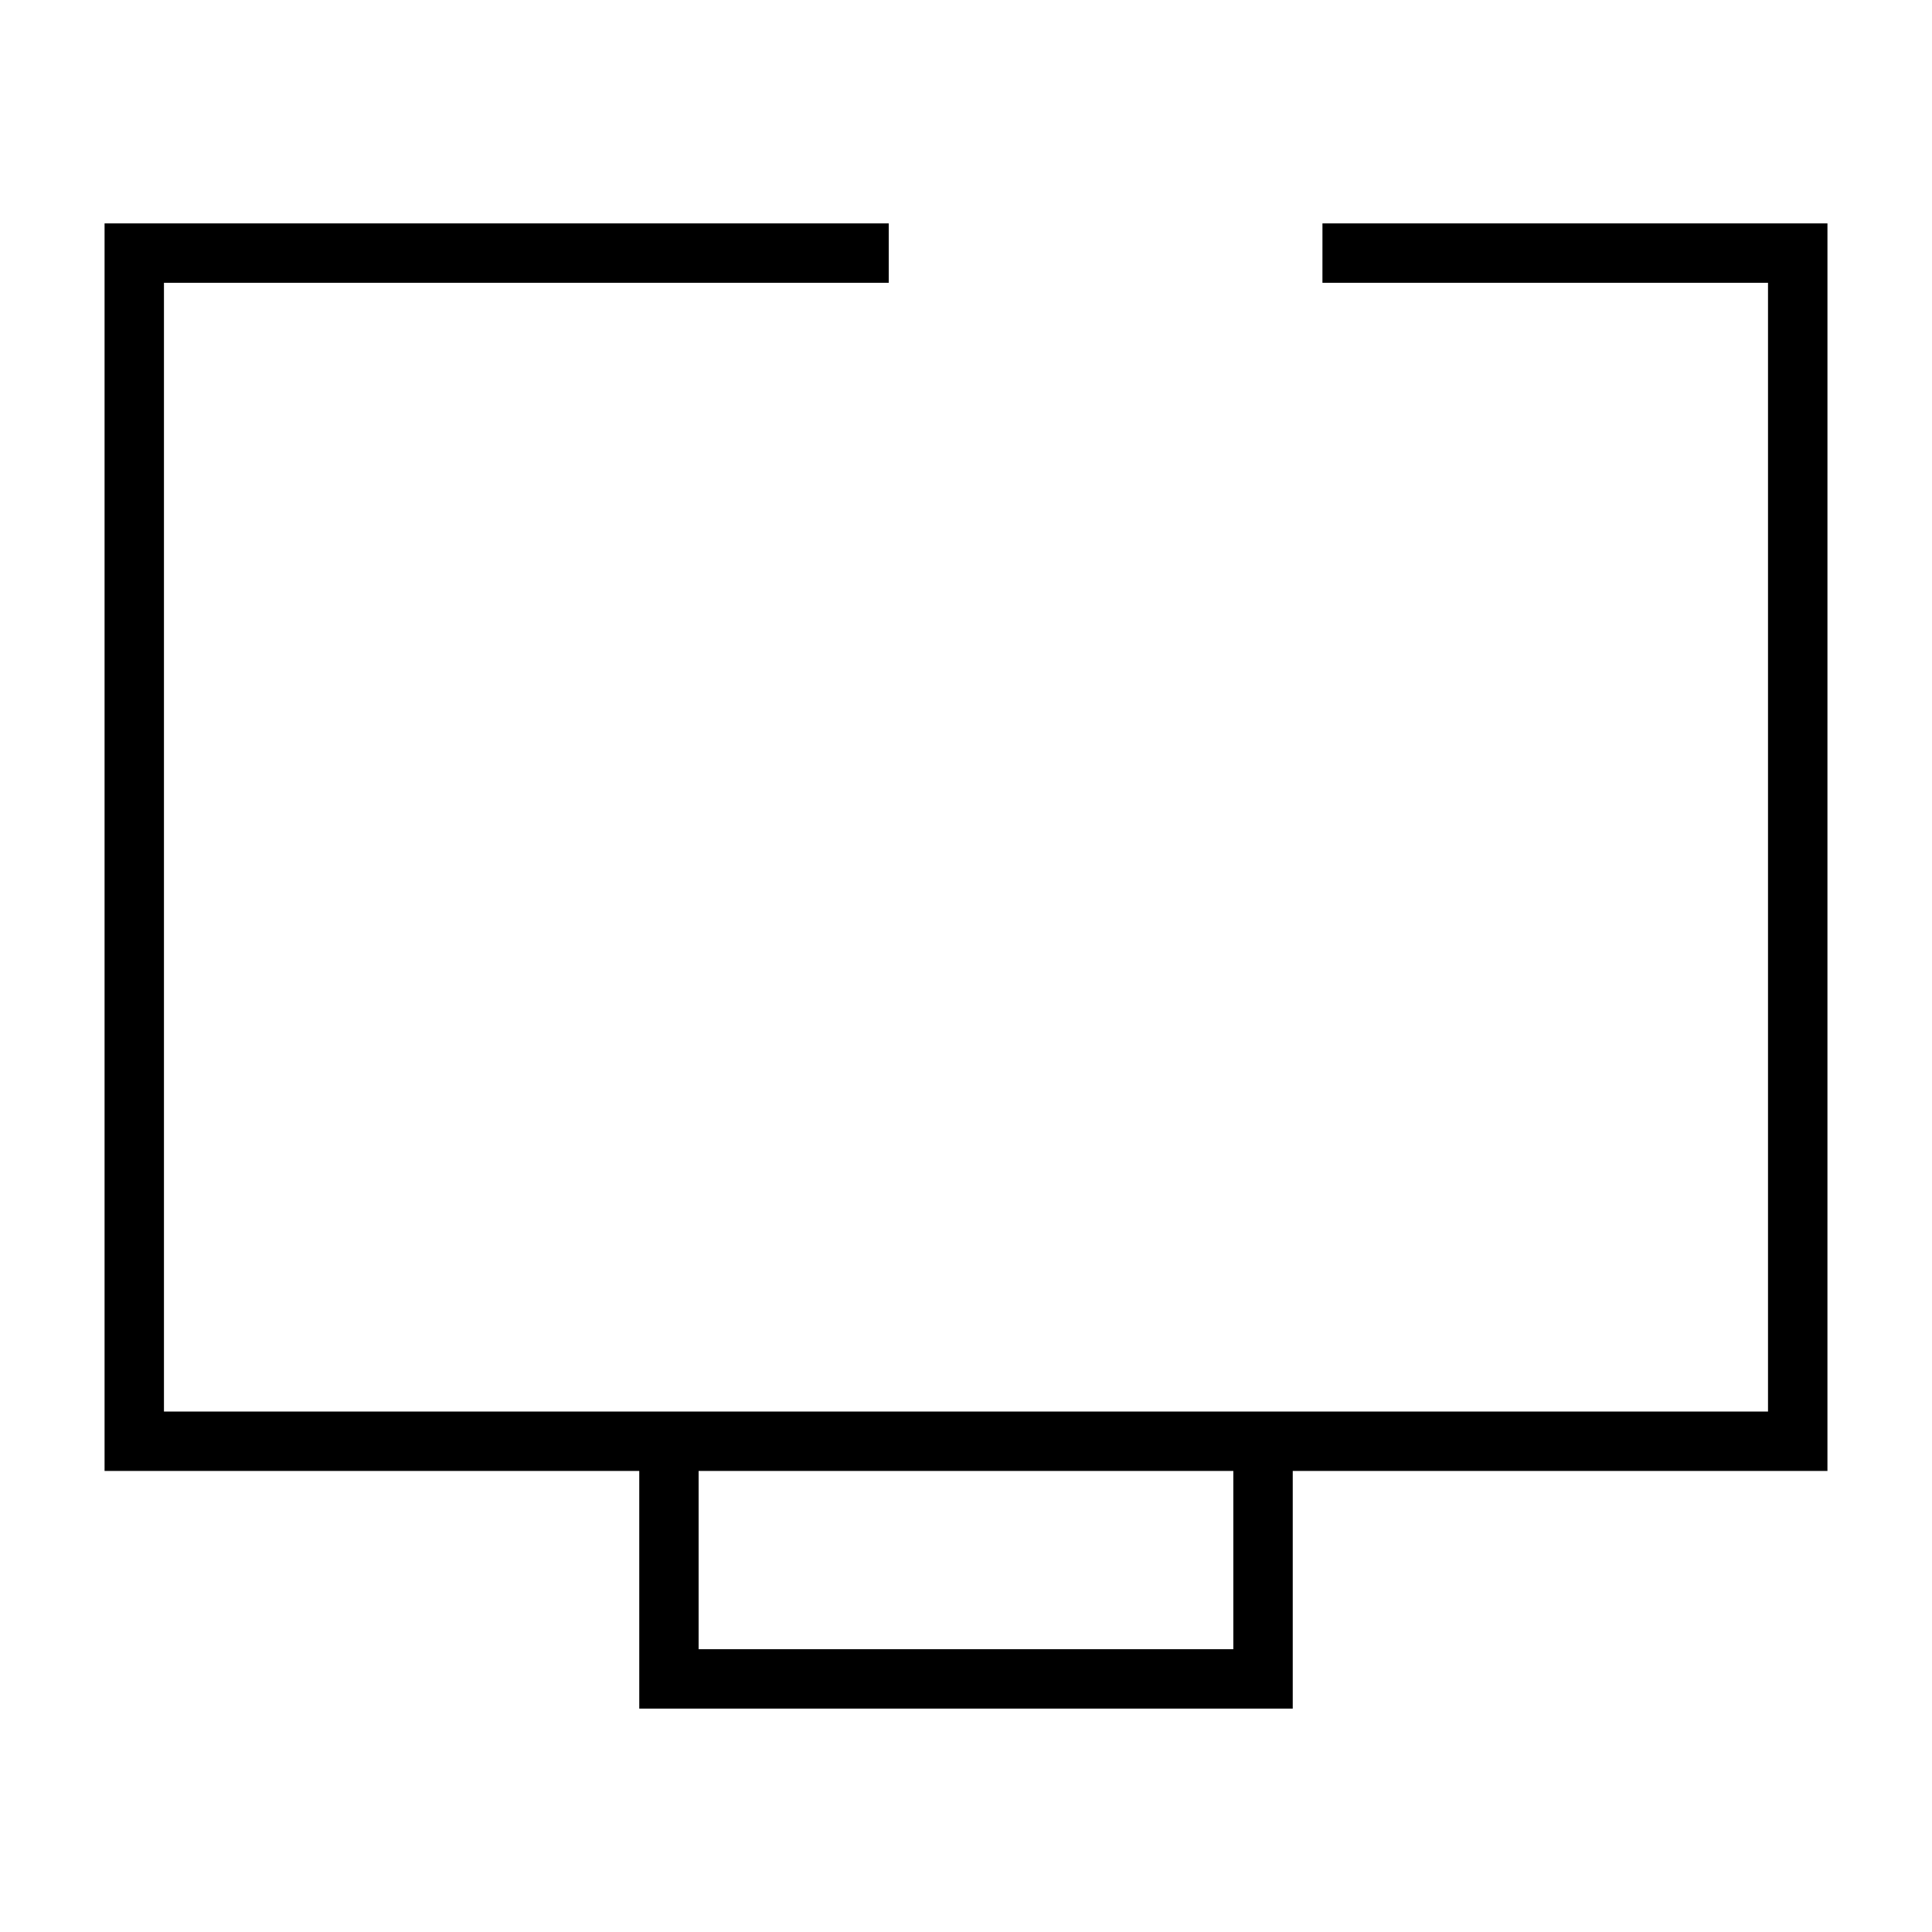
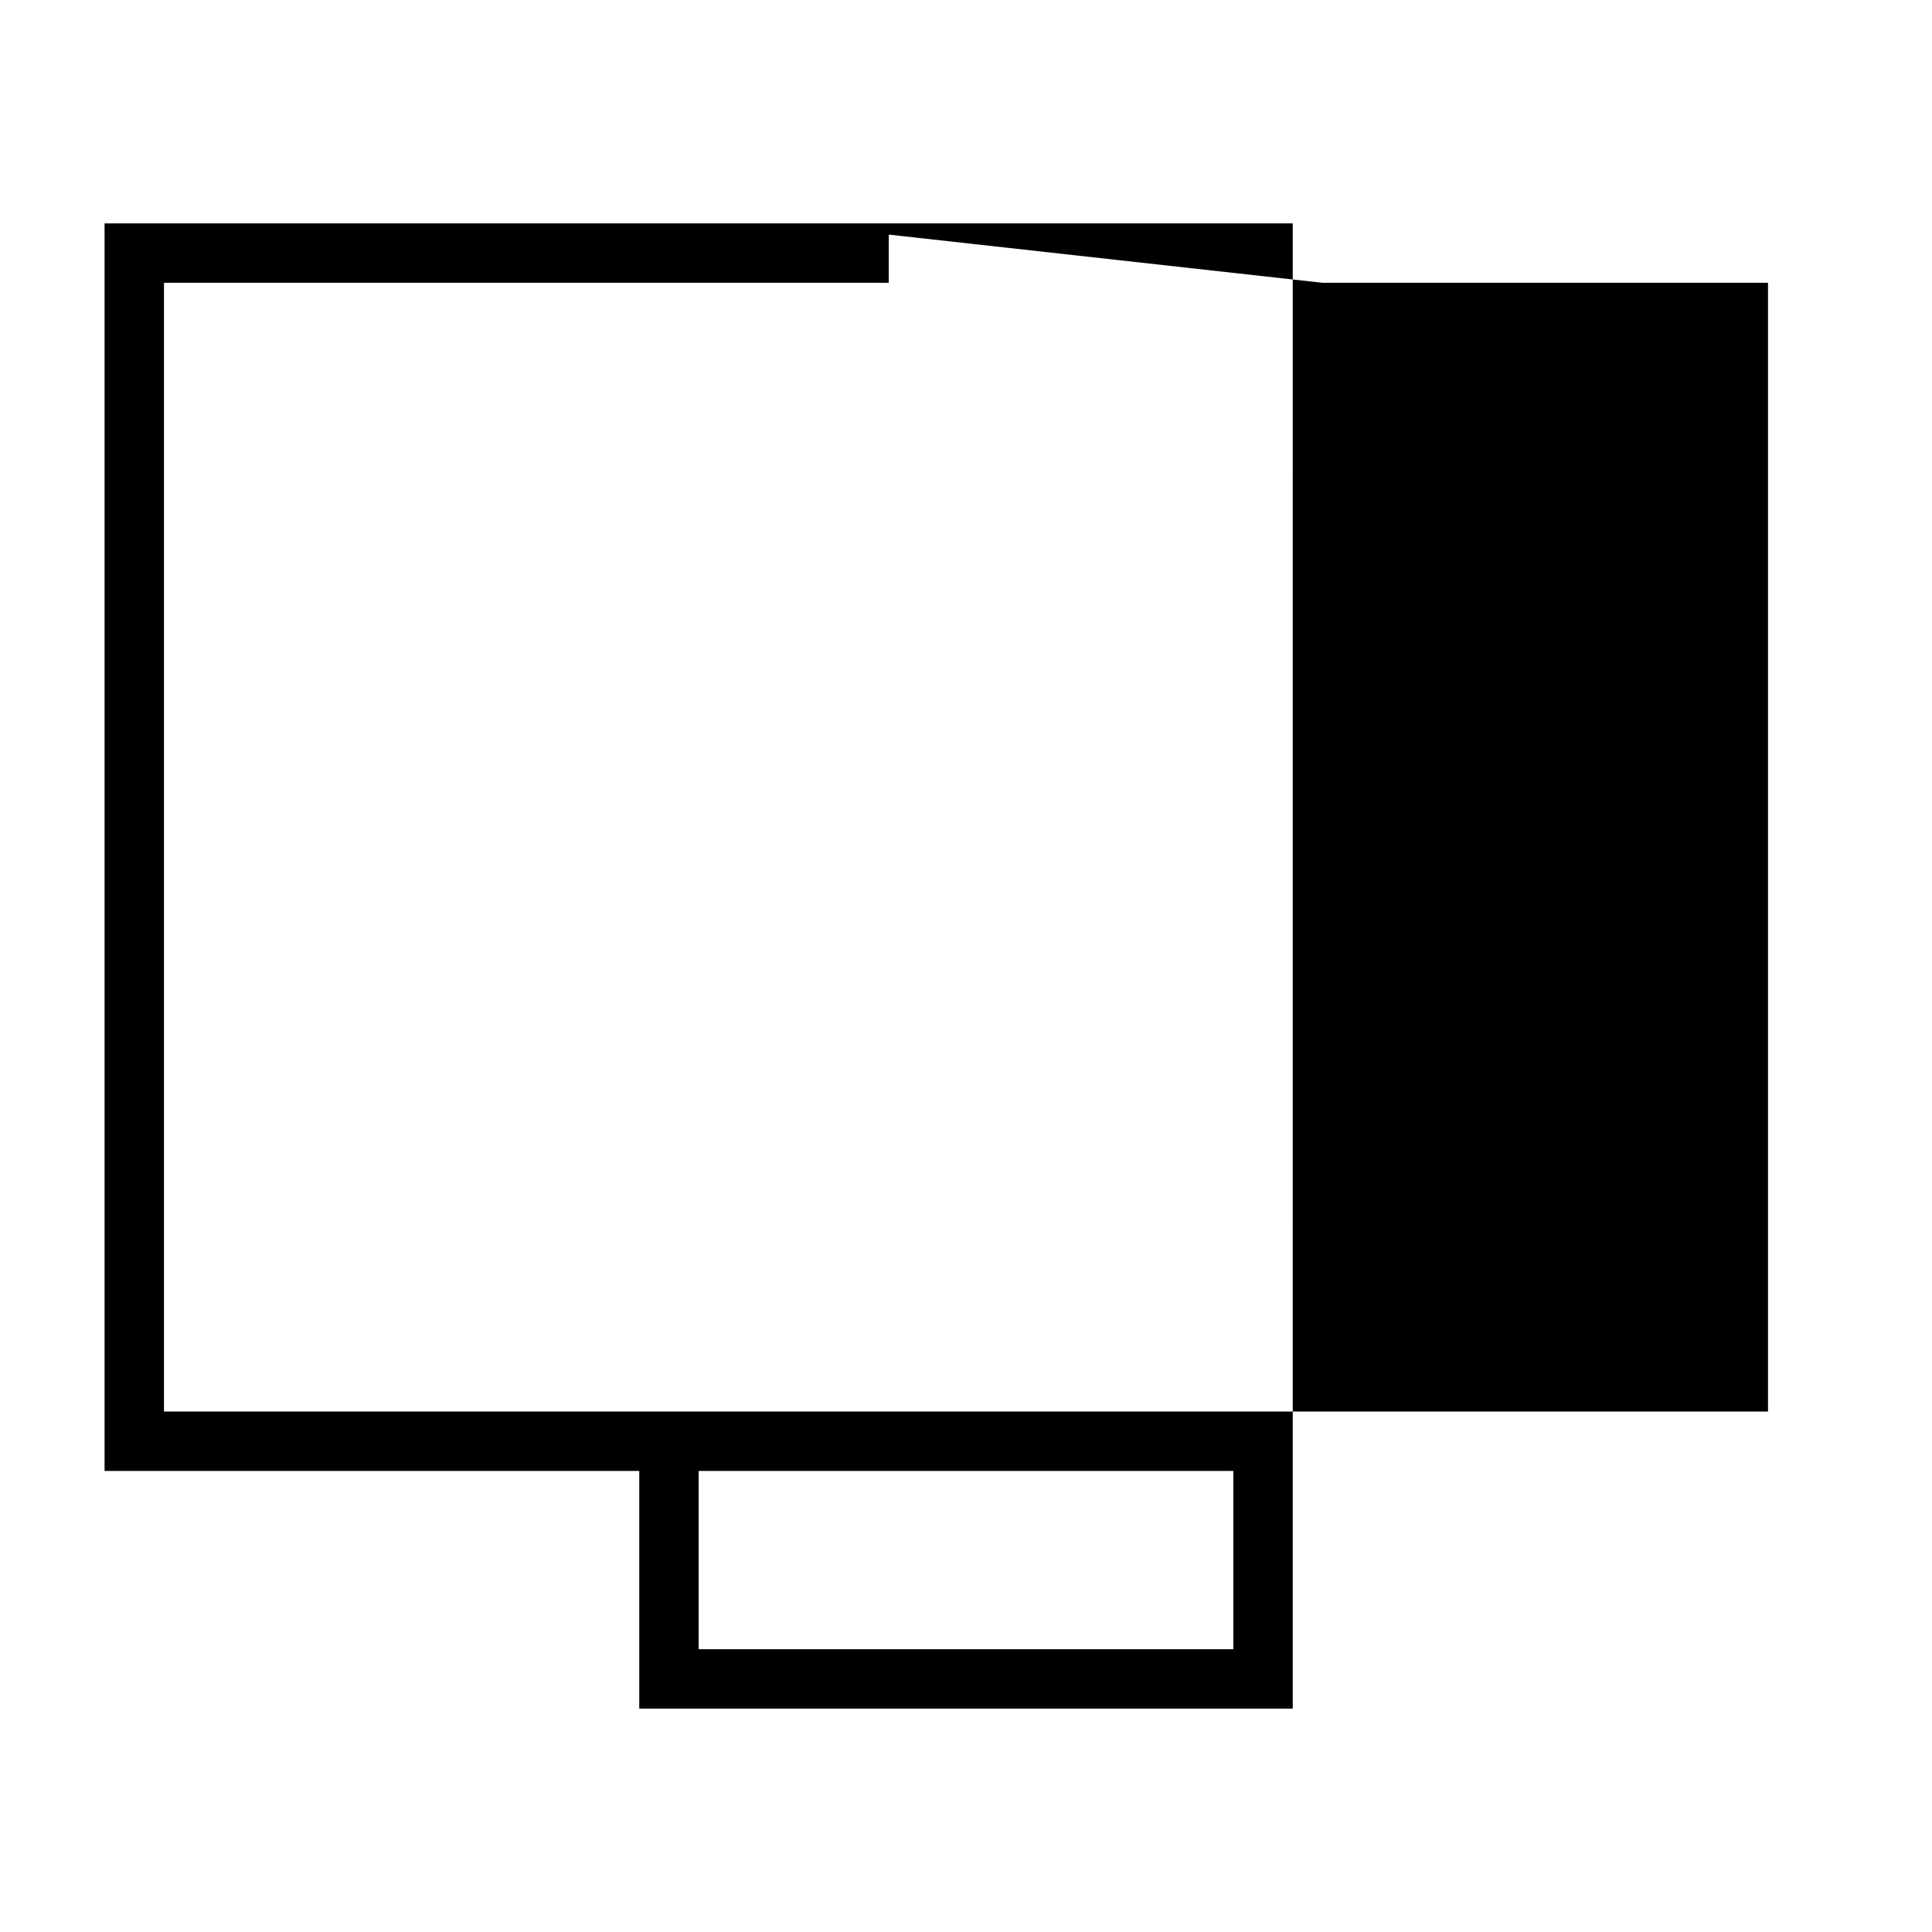
<svg xmlns="http://www.w3.org/2000/svg" fill="#000000" width="800px" height="800px" version="1.1" viewBox="144 144 512 512">
-   <path d="m494.46 218.94h118.08v299.14h-425.09v-299.14h192.08v-15.742h-207.82v330.62h141.7v62.977h173.18v-62.977h141.7l0.004-330.62h-133.83zm-23.617 362.11h-141.7v-47.23h141.7z" />
+   <path d="m494.46 218.94h118.08v299.14h-425.09v-299.14h192.08v-15.742h-207.82v330.62h141.7v62.977h173.18v-62.977l0.004-330.62h-133.83zm-23.617 362.11h-141.7v-47.23h141.7z" />
</svg>